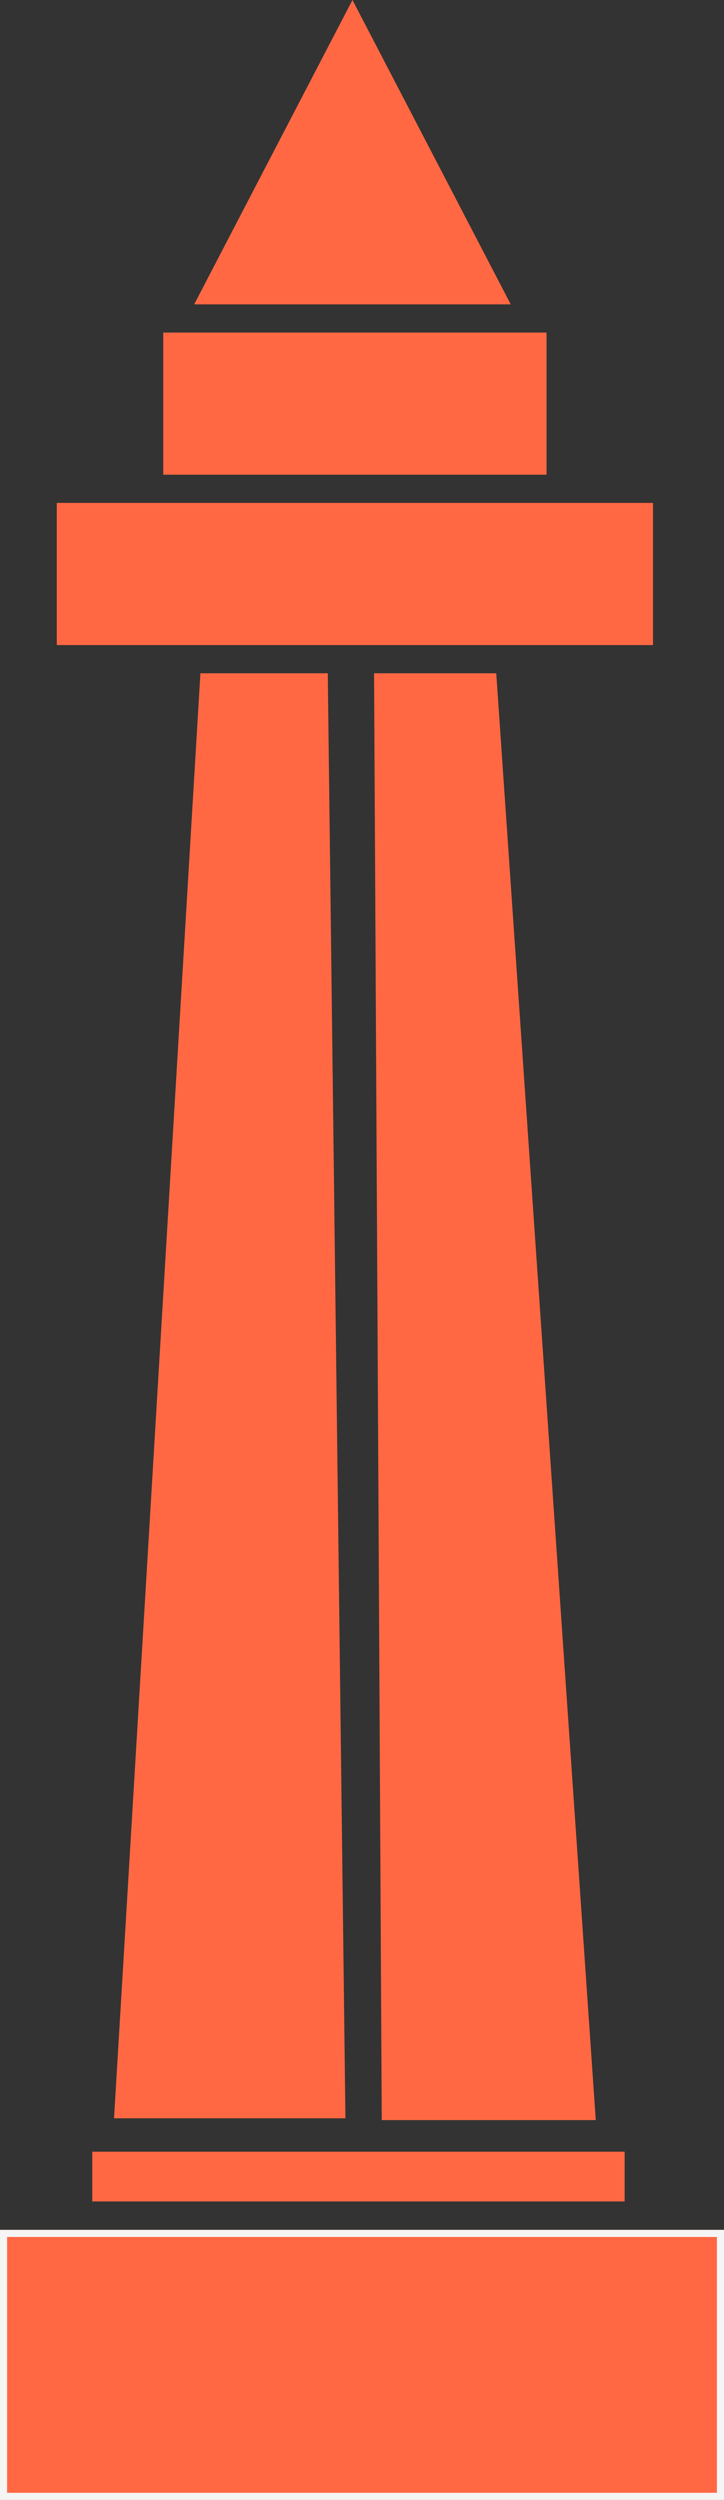
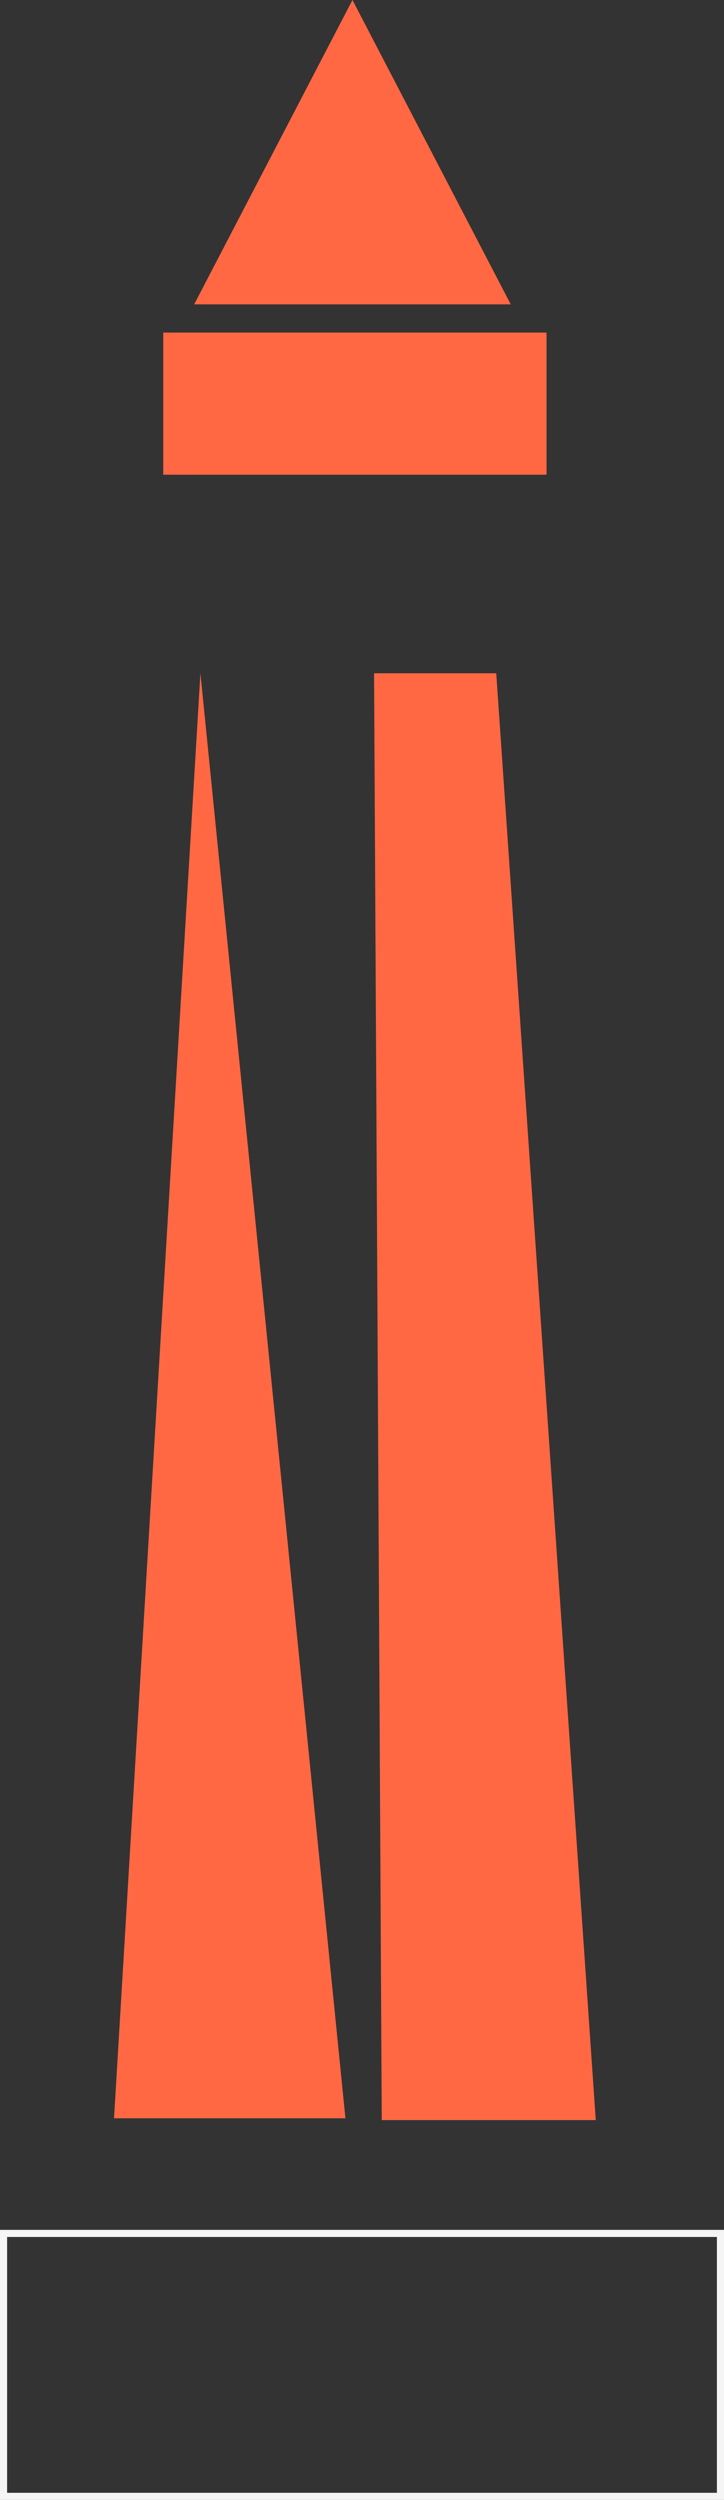
<svg xmlns="http://www.w3.org/2000/svg" width="102" height="351.767" viewBox="0 0 102 351.767">
  <rect x="0" y="0" width="102" height="351.767" fill="#333333" stroke="none" />
  <g id="antalya" transform="translate(-917 -401.233)">
    <path id="Polygon_1" data-name="Polygon 1" d="M22.3,0,44.6,42.827H0Z" transform="translate(944.356 401.233)" fill="#ff6843" />
-     <rect id="Rectangle_1" data-name="Rectangle 1" width="84" height="20" transform="translate(925 472)" fill="#ff6843" />
    <rect id="Rectangle_4" data-name="Rectangle 4" width="54" height="20" transform="translate(940 448.03)" fill="#ff6843" />
-     <path id="Path_2" data-name="Path 2" d="M942.536,495.97,930.365,699.3h32.6l-2.488-203.33Z" transform="translate(2.7)" fill="#ff6843" />
+     <path id="Path_2" data-name="Path 2" d="M942.536,495.97,930.365,699.3h32.6Z" transform="translate(2.7)" fill="#ff6843" />
    <path id="Path_3" data-name="Path 3" d="M972.341,495.97l1.082,203.582h30.153L989.553,495.97Z" transform="translate(-2.641)" fill="#ff6843" />
-     <rect id="Rectangle_2" data-name="Rectangle 2" width="75" height="7" transform="translate(930 704)" fill="#ff6843" />
    <g id="Rectangle_3" data-name="Rectangle 3" transform="translate(917 715)" fill="#ff6843" stroke="#f5f5f5" stroke-width="1">
-       <rect width="102" height="38" stroke="none" />
      <rect x="0.5" y="0.5" width="101" height="37" fill="none" />
    </g>
  </g>
</svg>